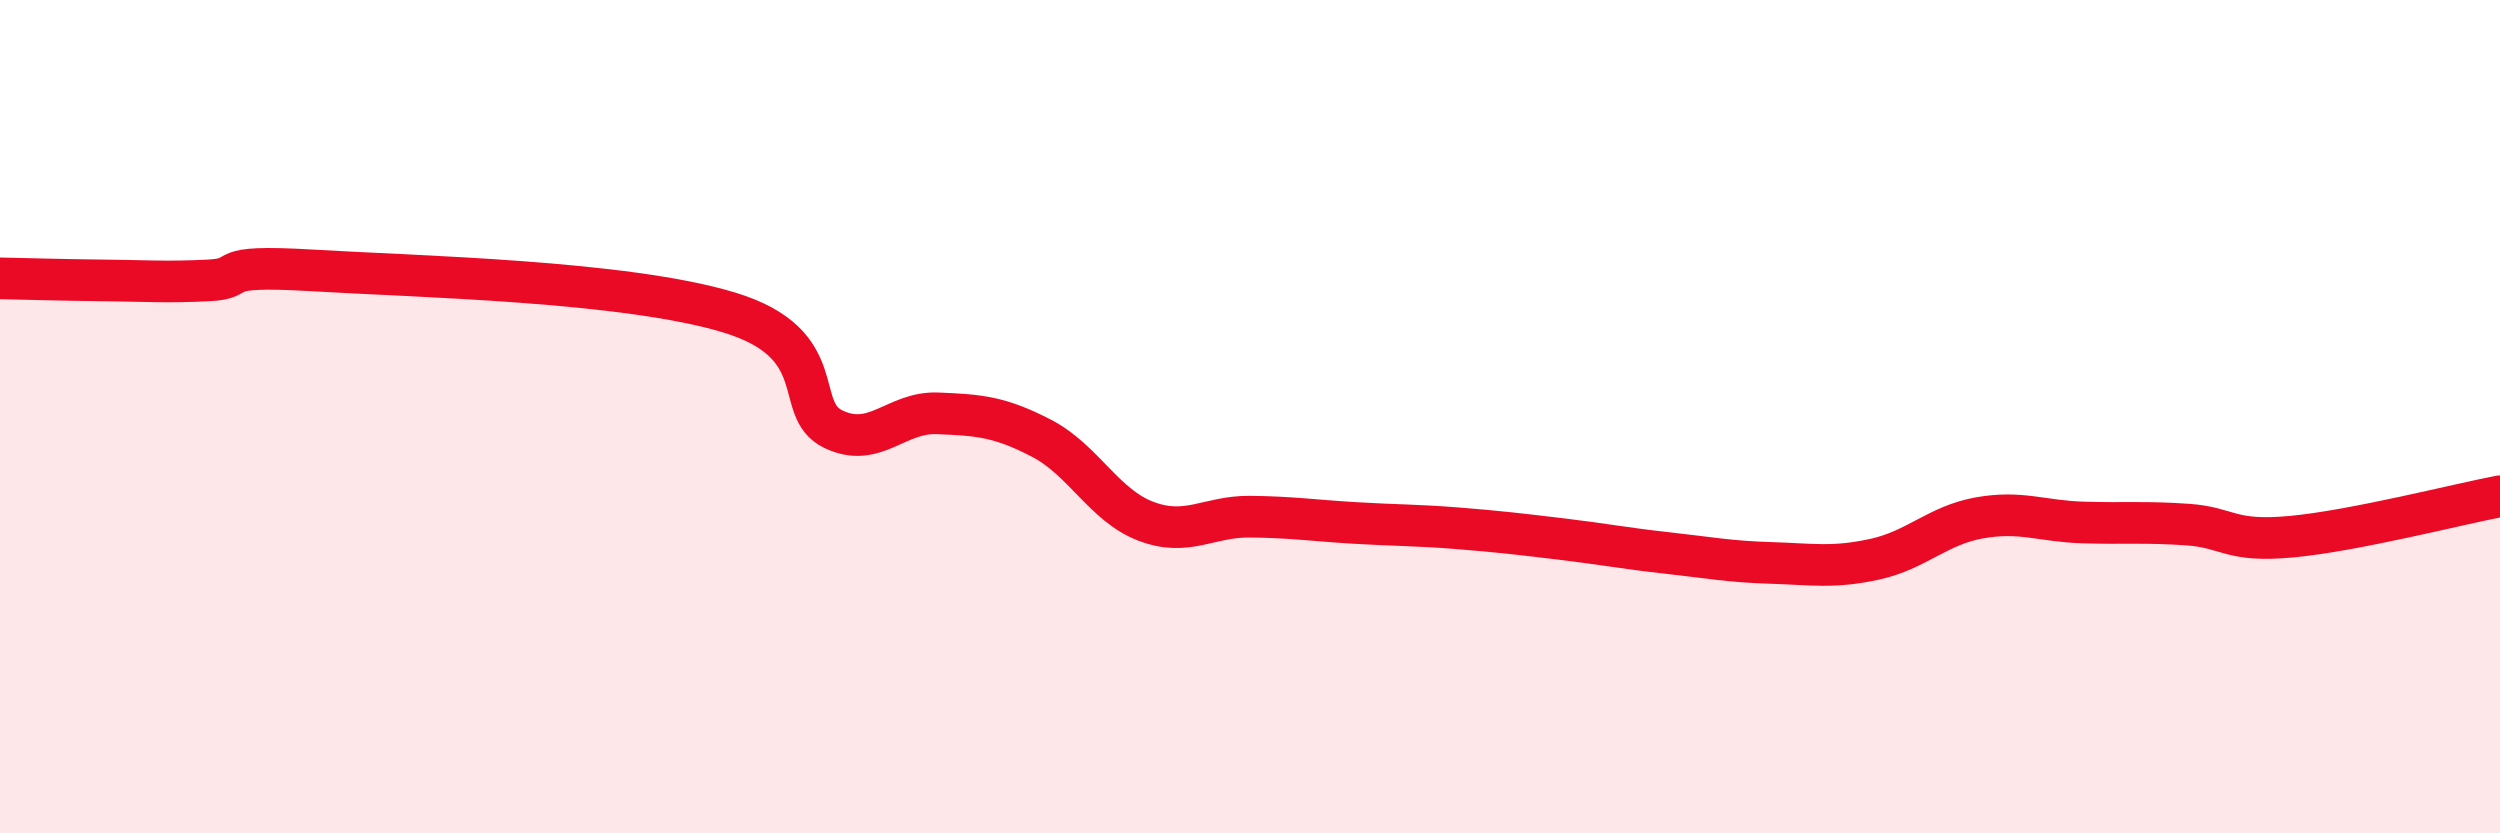
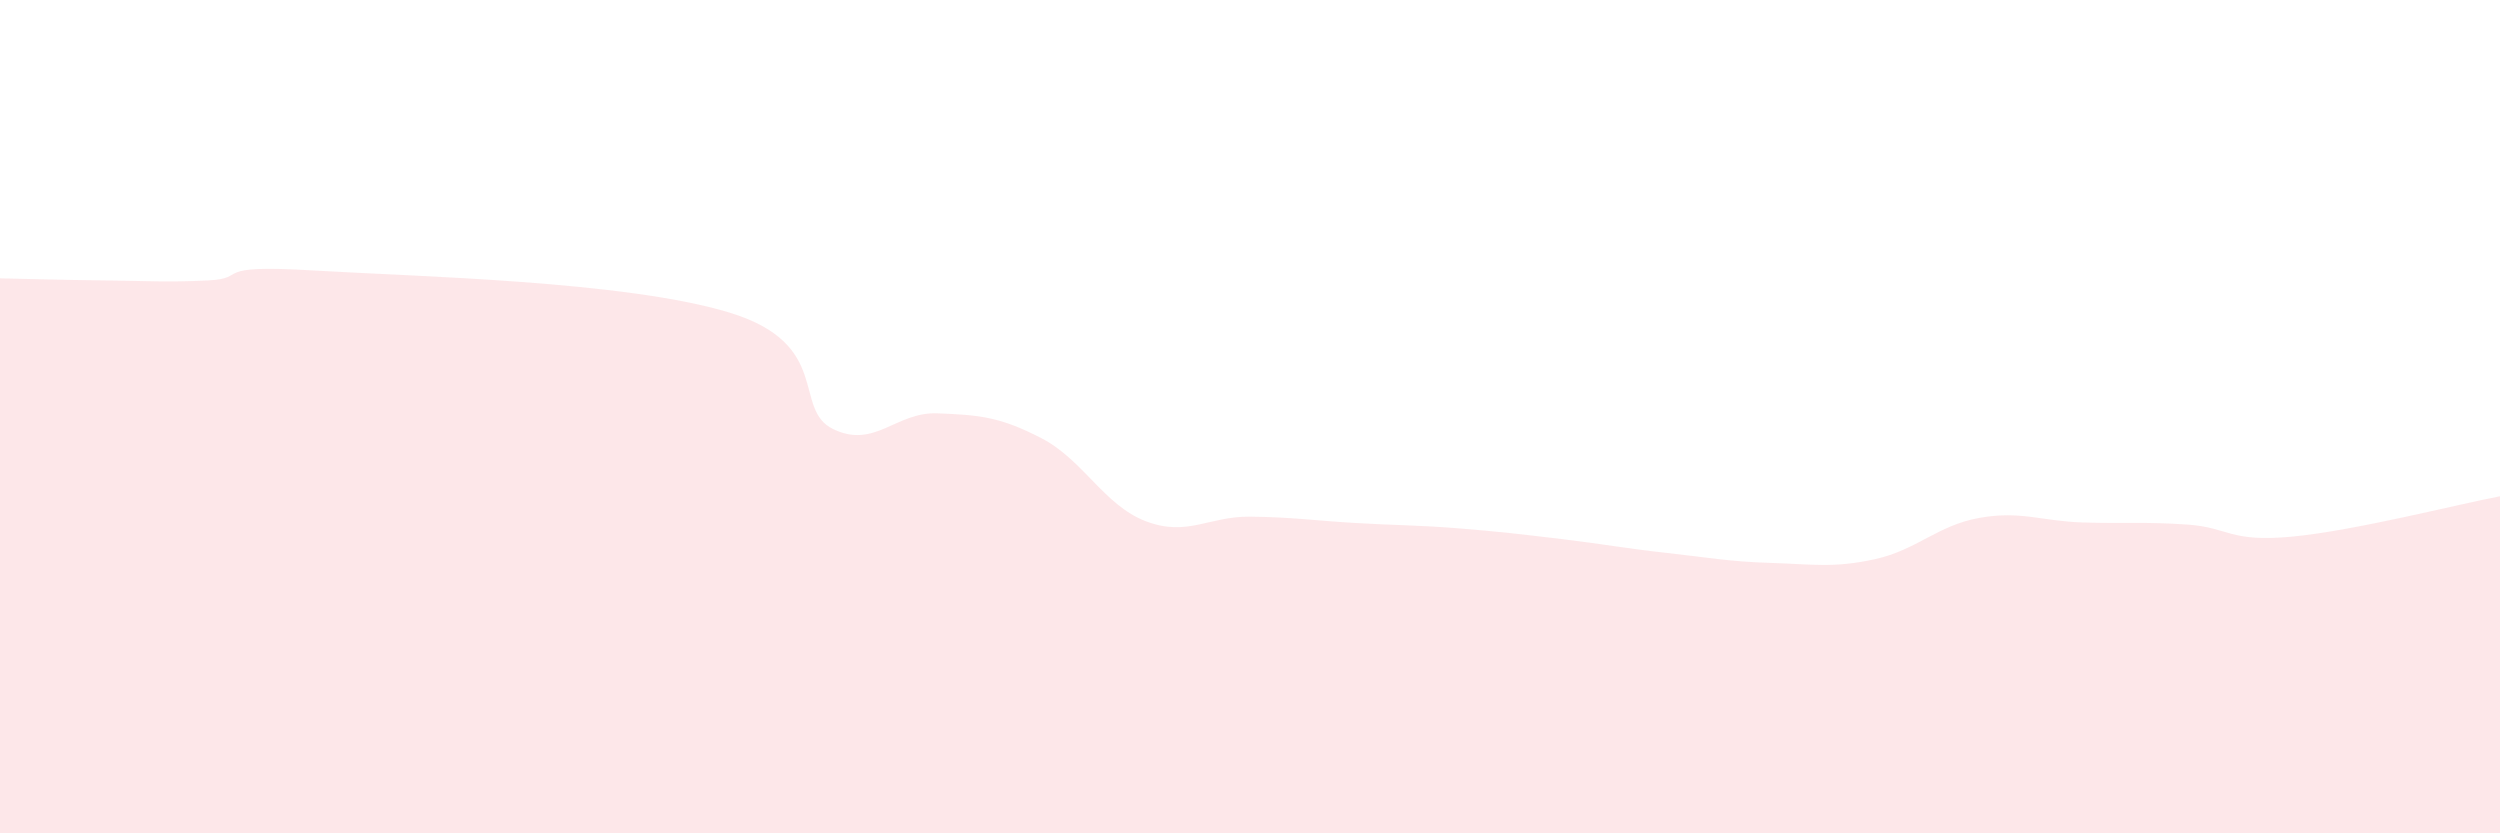
<svg xmlns="http://www.w3.org/2000/svg" width="60" height="20" viewBox="0 0 60 20">
  <path d="M 0,6.68 C 0.5,6.69 1.5,6.72 2.5,6.73 C 3.5,6.74 4,6.78 5,6.73 C 6,6.68 5,6.34 7.5,6.49 C 10,6.64 15,6.74 17.5,7.5 C 20,8.26 19,9.82 20,10.3 C 21,10.78 21.5,9.88 22.5,9.92 C 23.5,9.96 24,10 25,10.52 C 26,11.04 26.5,12.13 27.5,12.51 C 28.5,12.89 29,12.39 30,12.4 C 31,12.41 31.5,12.49 32.5,12.55 C 33.5,12.61 34,12.6 35,12.68 C 36,12.76 36.5,12.82 37.5,12.94 C 38.5,13.06 39,13.16 40,13.27 C 41,13.38 41.5,13.48 42.5,13.51 C 43.5,13.54 44,13.64 45,13.42 C 46,13.2 46.5,12.61 47.5,12.43 C 48.5,12.25 49,12.51 50,12.54 C 51,12.57 51.5,12.52 52.5,12.59 C 53.5,12.66 53.5,13.02 55,12.88 C 56.5,12.74 59,12.1 60,11.91L60 20L0 20Z" fill="#EB0A25" opacity="0.1" stroke-linecap="round" stroke-linejoin="round" />
-   <path d="M 0,6.68 C 0.5,6.69 1.5,6.72 2.5,6.73 C 3.5,6.74 4,6.78 5,6.73 C 6,6.68 5,6.34 7.5,6.49 C 10,6.64 15,6.74 17.5,7.5 C 20,8.26 19,9.82 20,10.3 C 21,10.78 21.5,9.88 22.5,9.92 C 23.5,9.96 24,10 25,10.52 C 26,11.04 26.5,12.13 27.5,12.51 C 28.5,12.89 29,12.39 30,12.4 C 31,12.41 31.5,12.49 32.5,12.55 C 33.5,12.61 34,12.6 35,12.68 C 36,12.76 36.5,12.82 37.5,12.94 C 38.5,13.06 39,13.16 40,13.27 C 41,13.38 41.5,13.48 42.5,13.51 C 43.5,13.54 44,13.64 45,13.42 C 46,13.2 46.5,12.61 47.5,12.43 C 48.5,12.25 49,12.51 50,12.54 C 51,12.57 51.5,12.52 52.5,12.59 C 53.5,12.66 53.5,13.02 55,12.88 C 56.5,12.74 59,12.1 60,11.91" stroke="#EB0A25" stroke-width="1" fill="none" stroke-linecap="round" stroke-linejoin="round" />
</svg>